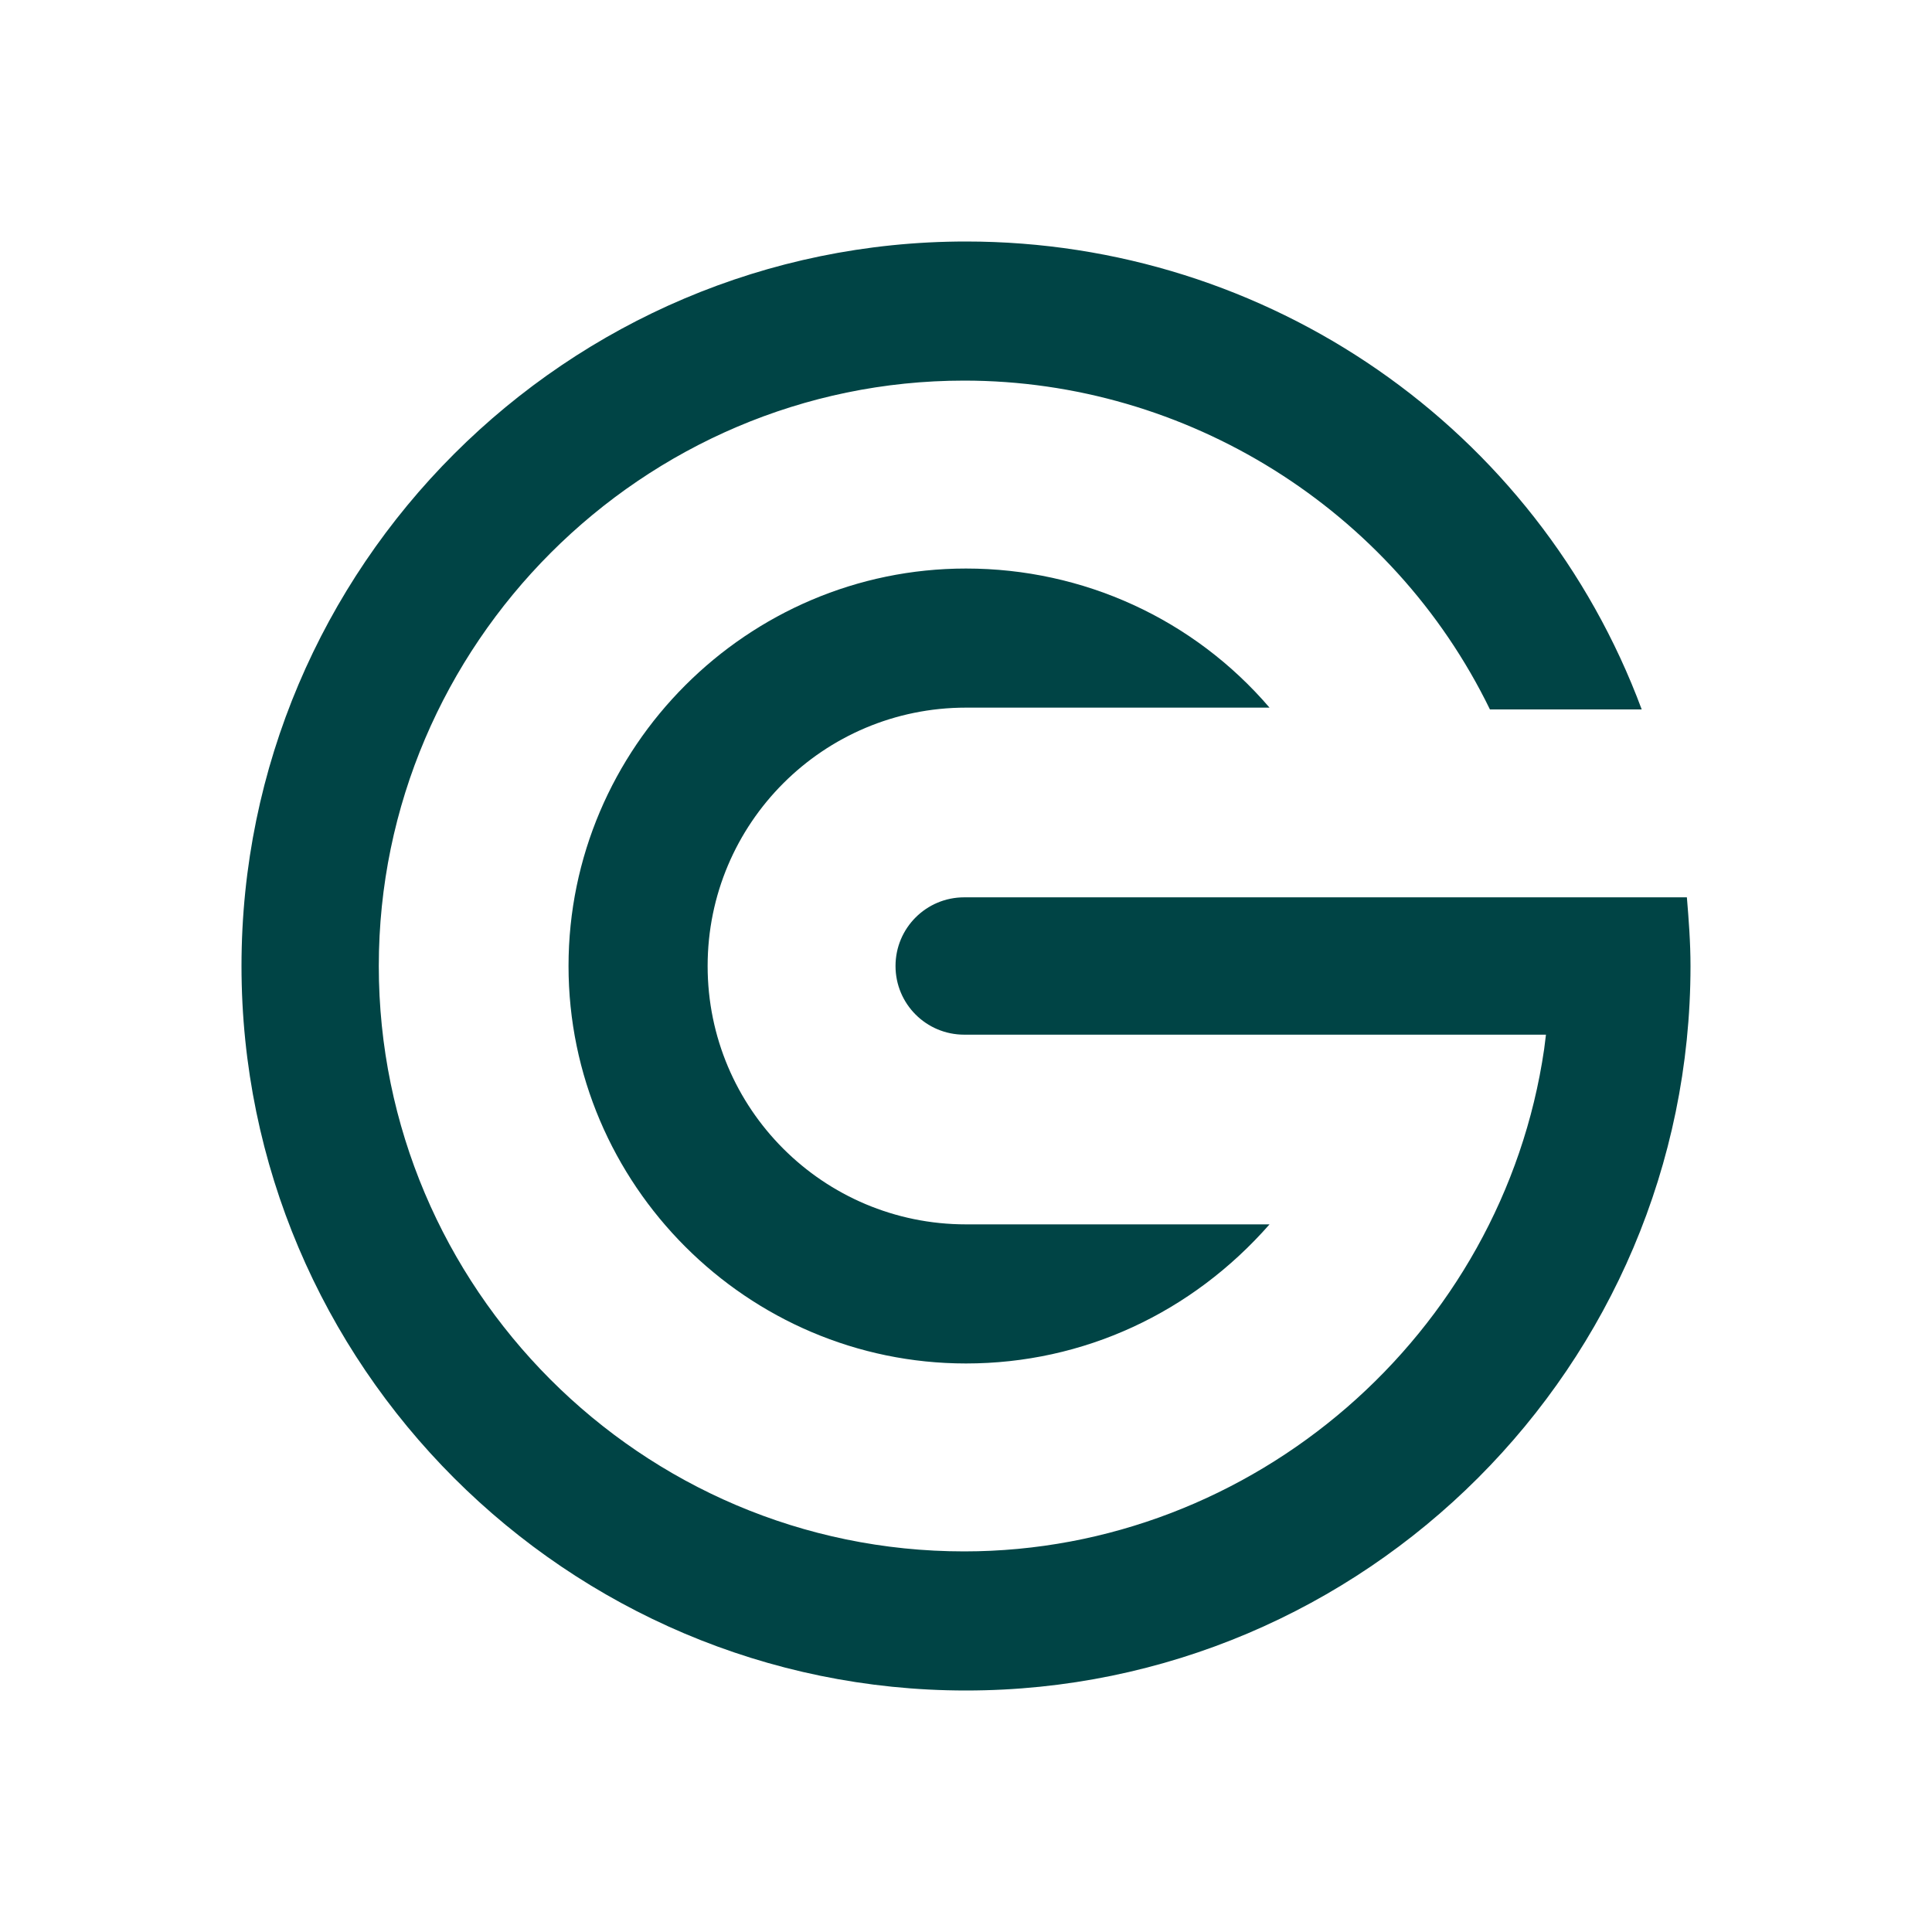
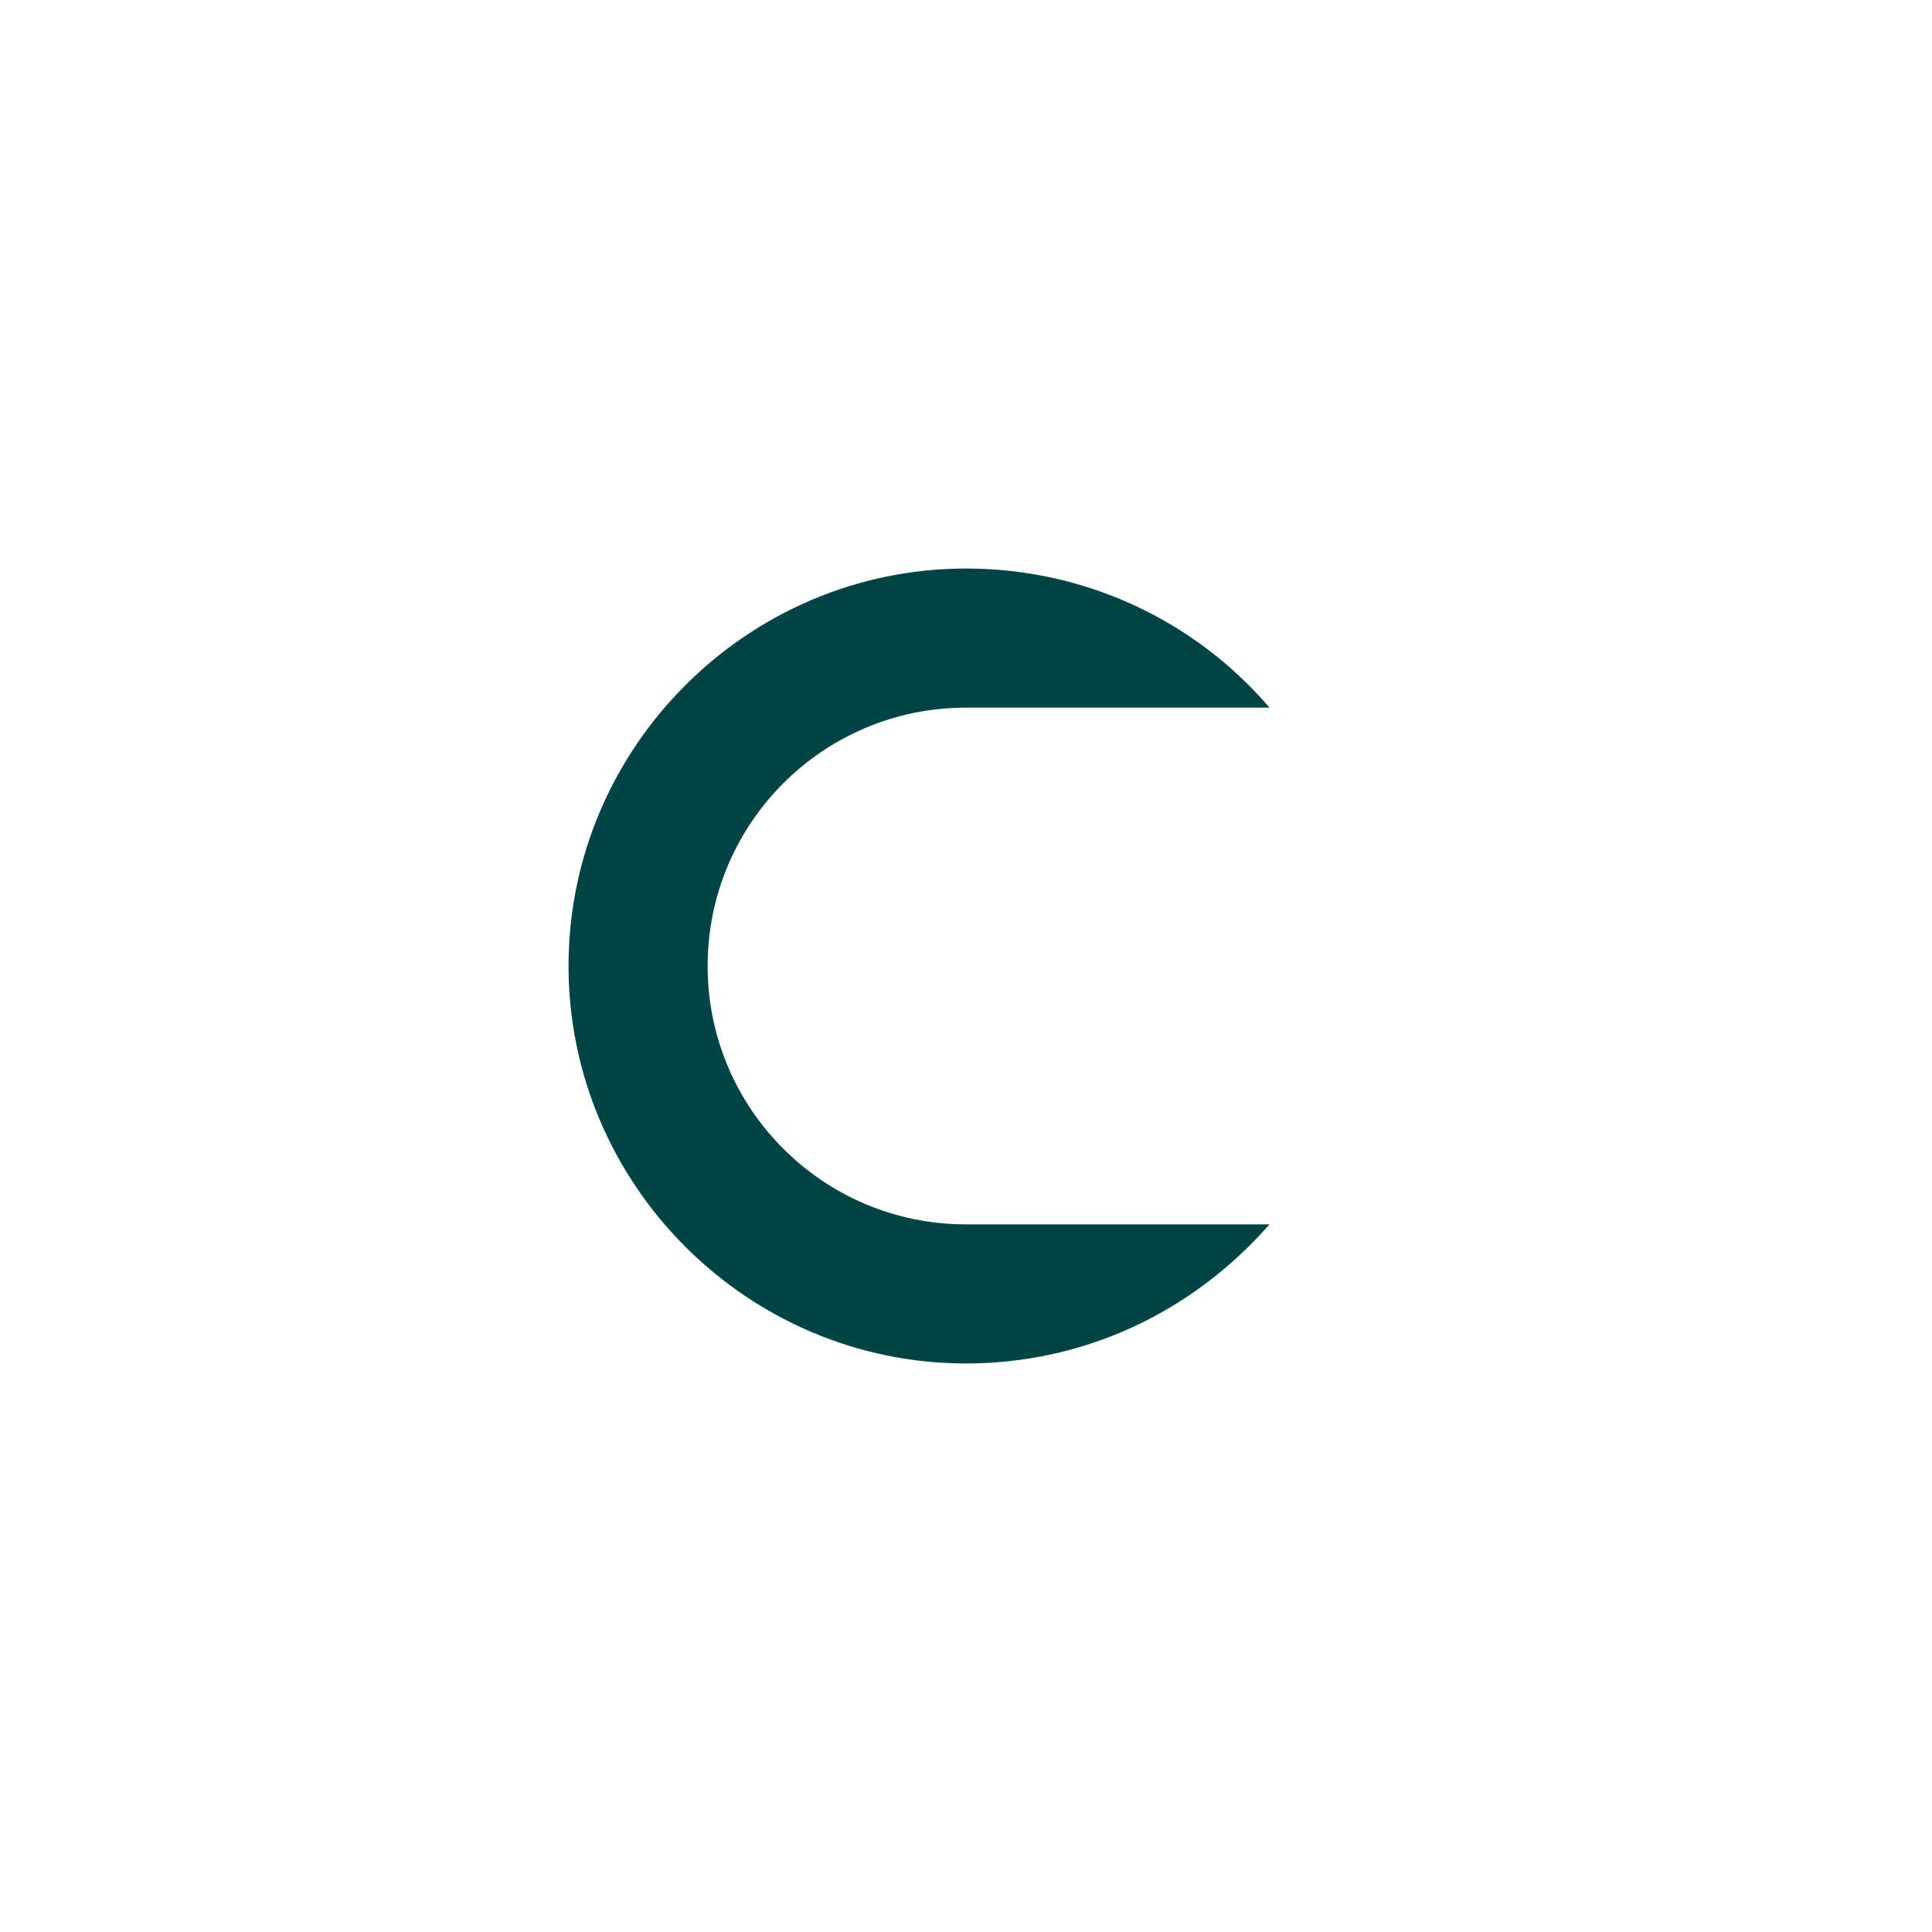
<svg xmlns="http://www.w3.org/2000/svg" width="48" height="48" viewBox="0 0 48 48" fill="none">
  <path d="M14.125 24C14.125 18.569 18.569 14.125 24 14.125C26.918 14.125 29.656 15.382 31.541 17.581H24C20.454 17.581 17.581 20.454 17.581 24C17.581 27.546 20.454 30.419 24 30.419H31.541C29.611 32.618 26.918 33.875 24 33.875C18.569 33.875 14.125 29.431 14.125 24Z" fill="#004445" />
-   <path d="M6 24C6 14.08 14.08 6 24 6C31.496 6 38.184 10.623 40.788 17.626H37.017C34.593 12.643 29.476 9.456 23.955 9.456C15.965 9.456 9.411 16.01 9.411 24C9.411 31.99 15.92 38.544 23.955 38.544C31.137 38.544 37.332 33.157 38.364 26.065L38.409 25.706H23.955C23.012 25.706 22.249 24.943 22.249 24C22.249 23.057 23.012 22.294 23.955 22.294H41.91C41.955 22.833 42 23.416 42 24C42 33.92 33.92 42 24 42C14.08 42 6 33.92 6 24Z" fill="#004445" />
</svg>